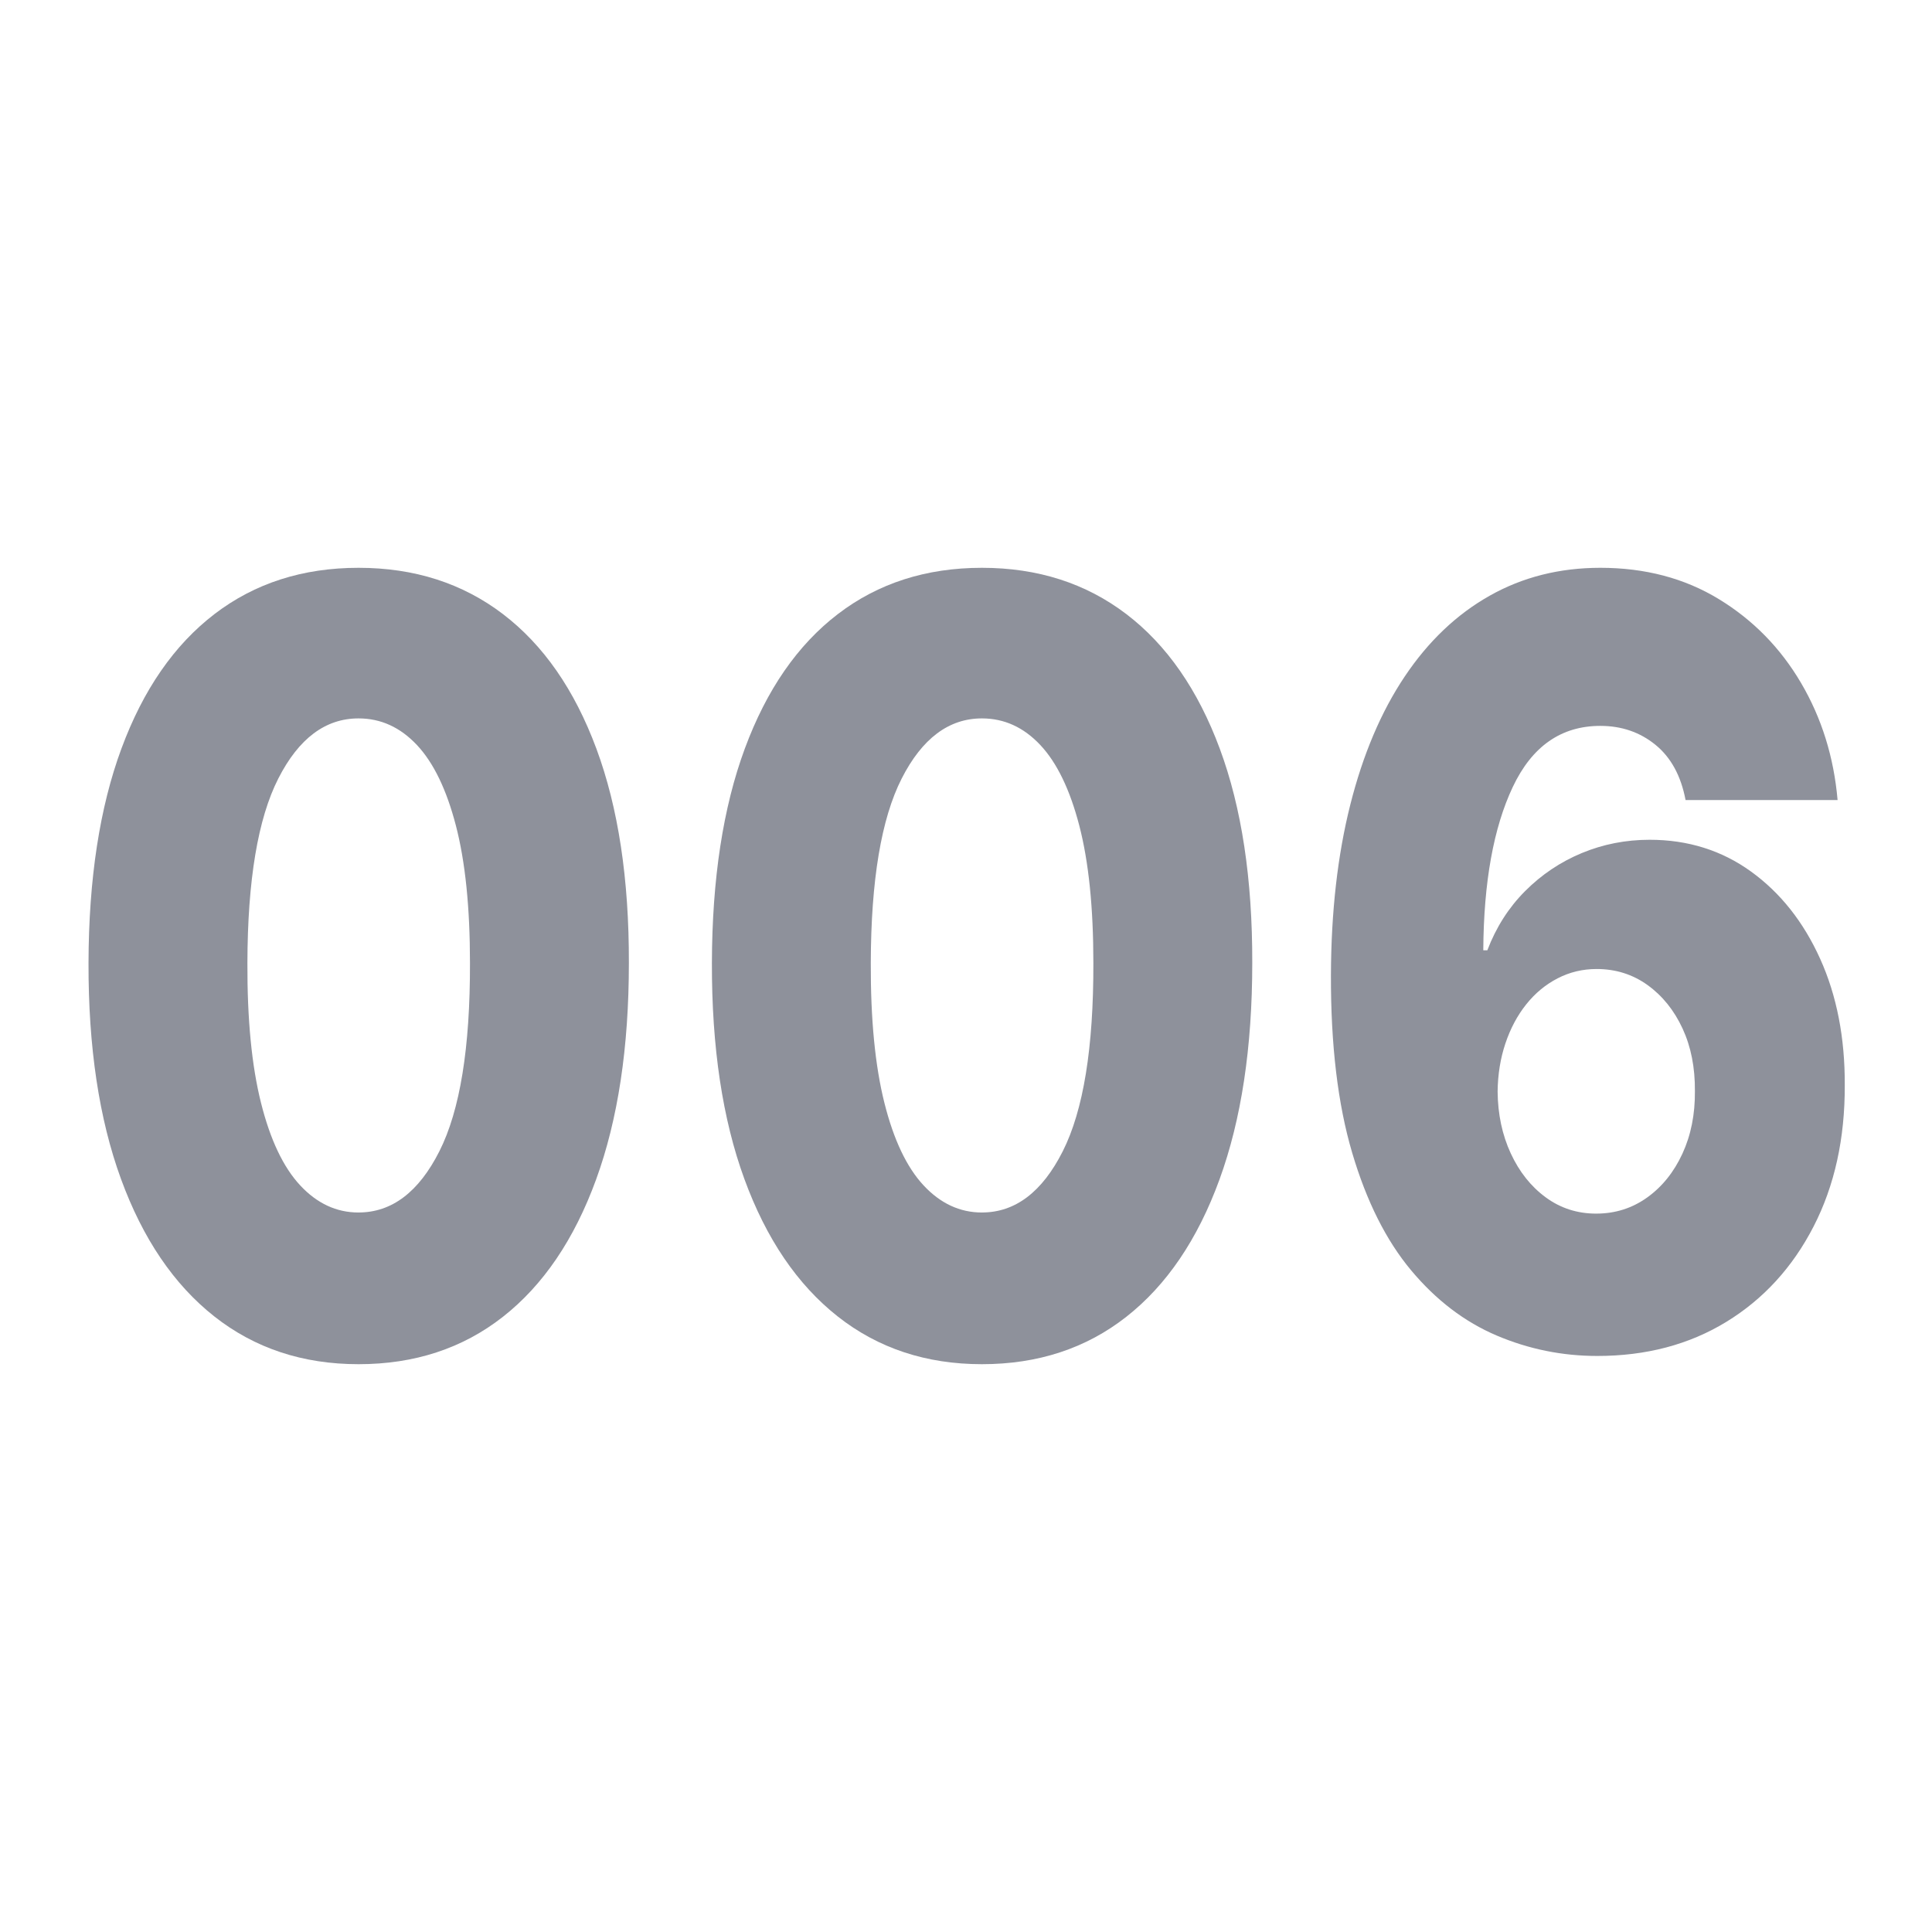
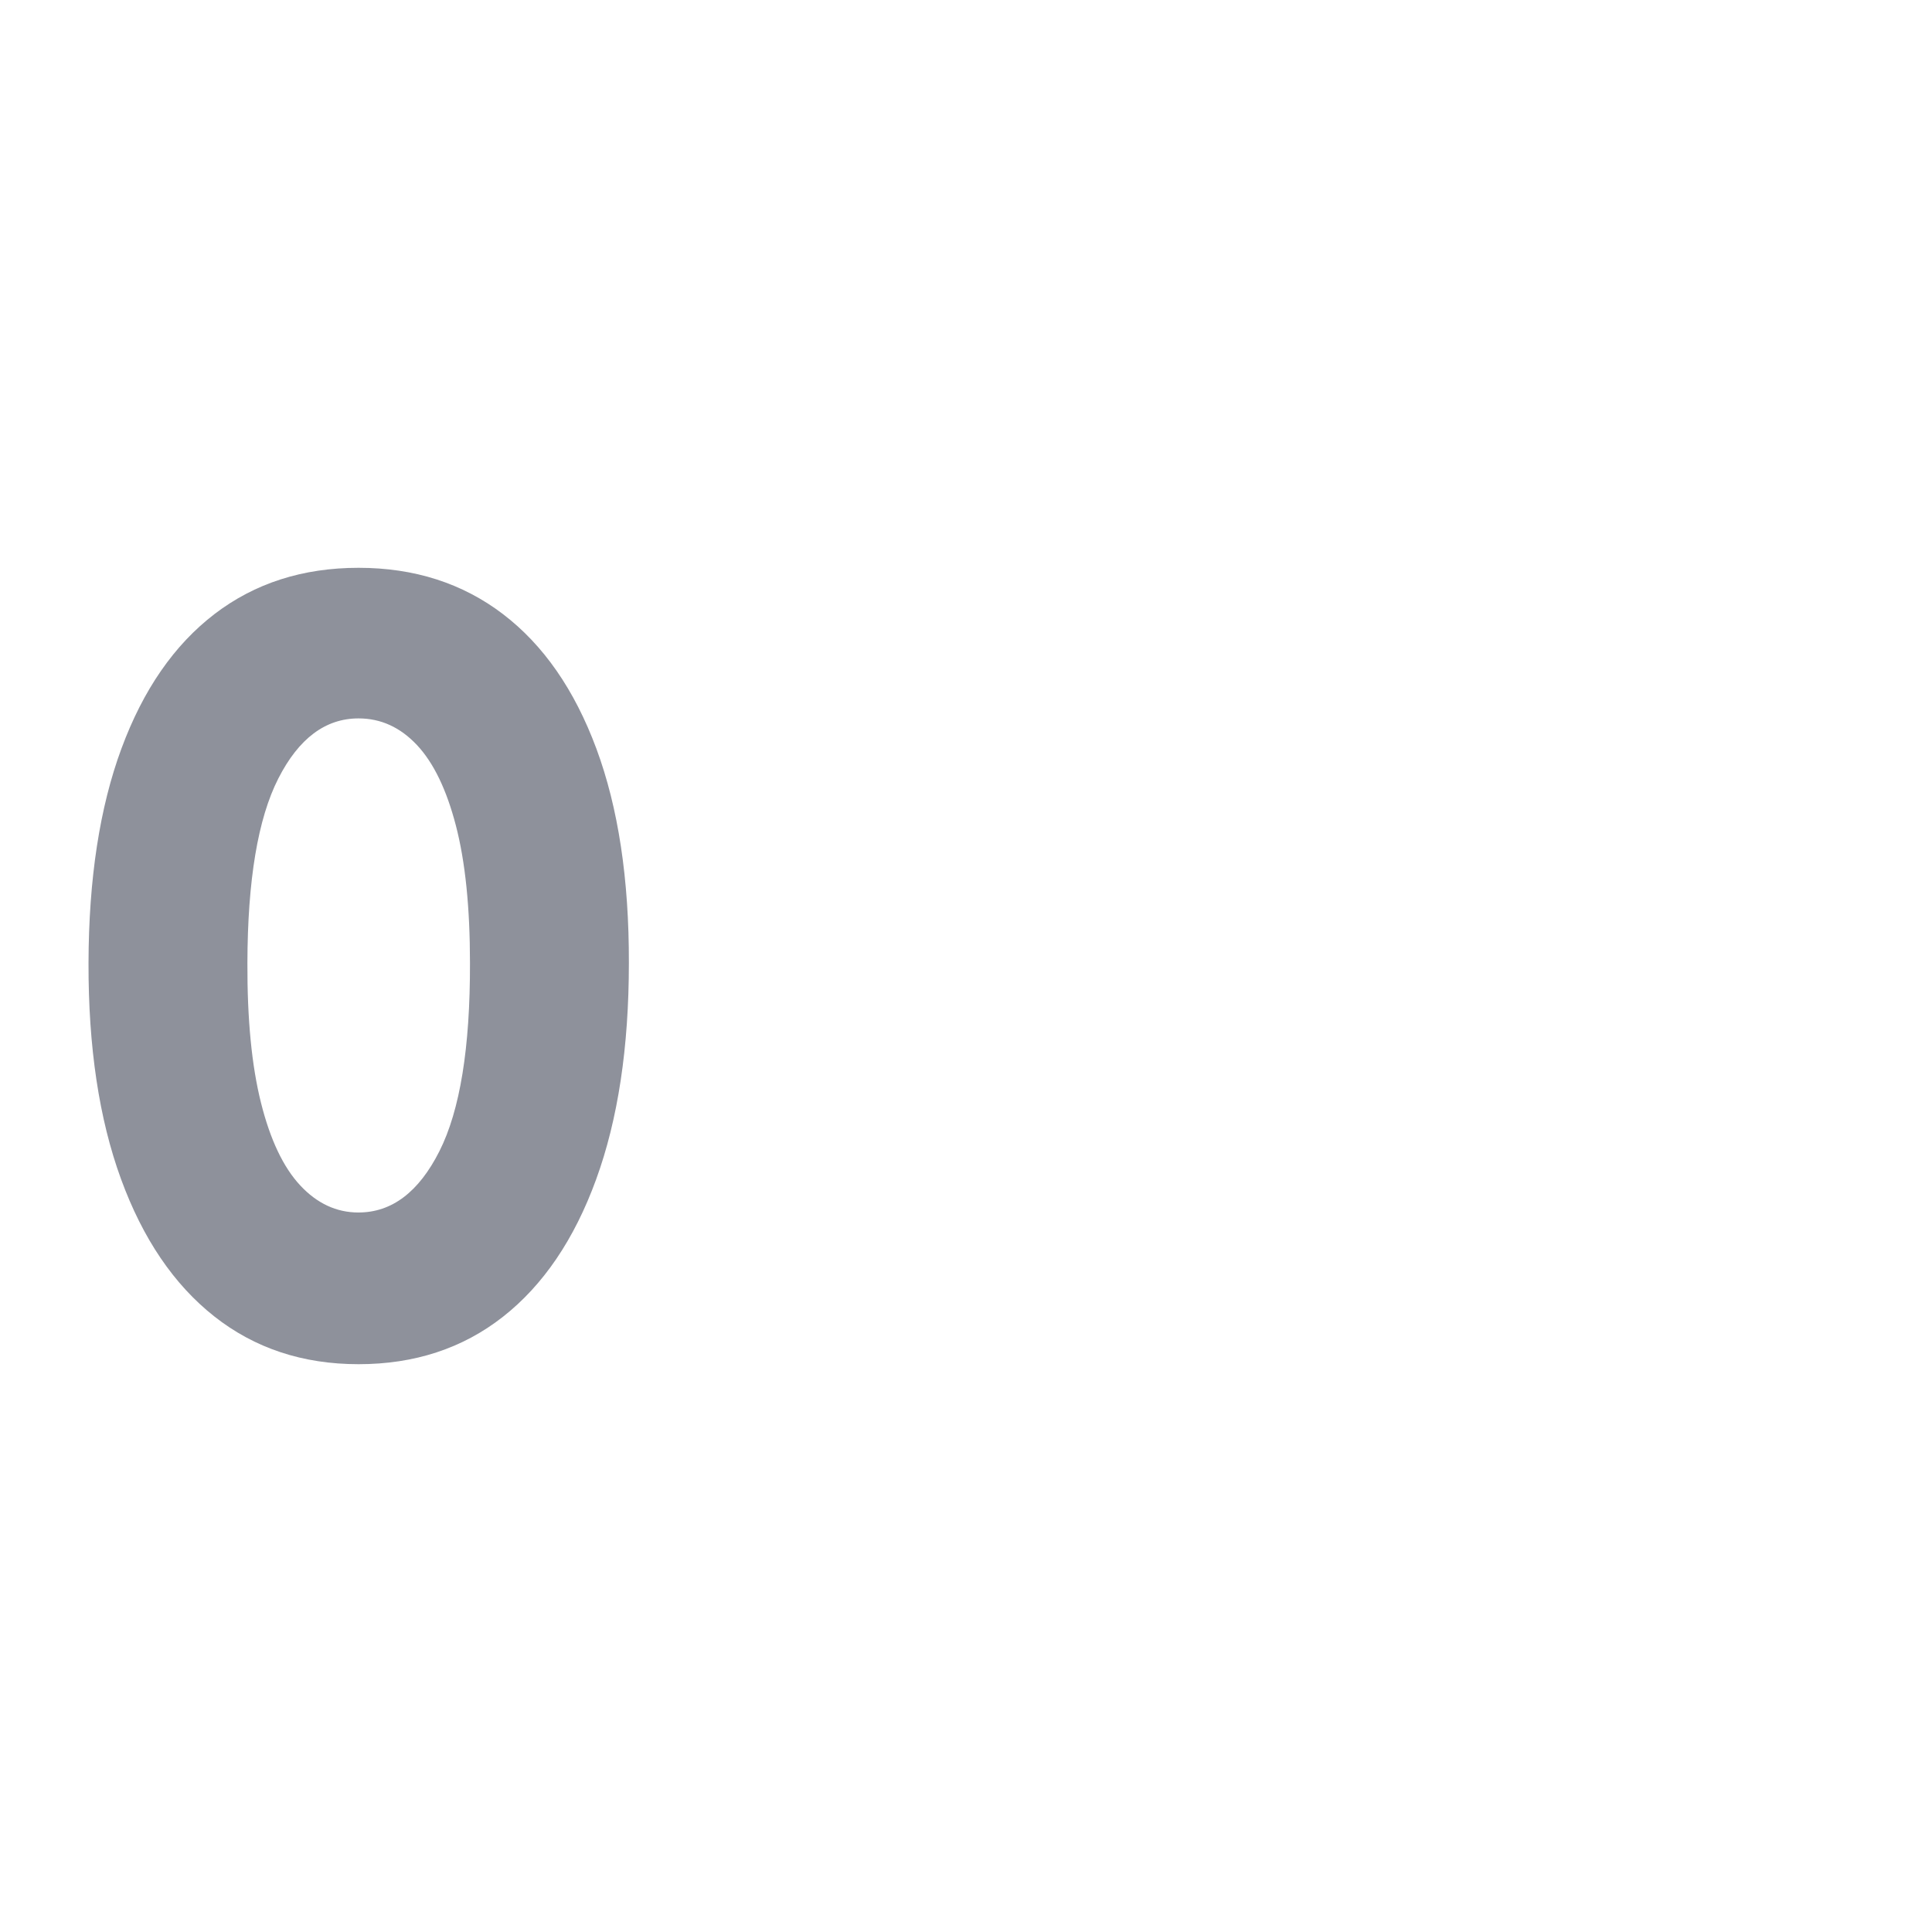
<svg xmlns="http://www.w3.org/2000/svg" viewBox="0 0 200 200" id="a">
  <defs>
    <style>.b{fill:#8e919b;}</style>
  </defs>
  <path d="m37.116,141.221c-5.773,0-10.75-1.648-14.93-4.944-4.18-3.296-7.4-8.04-9.662-14.231-2.263-6.191-3.383-13.644-3.361-22.356.021-8.712,1.158-16.112,3.409-22.201s5.462-10.728,9.631-13.921c4.168-3.192,9.14-4.789,14.913-4.789s10.756,1.597,14.946,4.789c4.189,3.193,7.416,7.84,9.678,13.941,2.263,6.102,3.382,13.495,3.361,22.181,0,8.738-1.131,16.209-3.394,22.414-2.262,6.205-5.478,10.942-9.646,14.212-4.169,3.27-9.151,4.905-14.946,4.905Zm0-15.705c3.446,0,6.237-2.114,8.37-6.34,2.133-4.227,3.188-10.722,3.166-19.486,0-5.739-.484-10.476-1.454-14.212-.969-3.735-2.315-6.521-4.039-8.356-1.724-1.835-3.738-2.753-6.043-2.753-3.426,0-6.194,2.075-8.305,6.224-2.112,4.149-3.179,10.516-3.199,19.098-.022,5.817.446,10.639,1.405,14.464.958,3.826,2.311,6.677,4.056,8.551,1.745,1.875,3.759,2.812,6.043,2.812Z" class="b" />
-   <path d="m101.648,141.221c-5.773,0-10.75-1.648-14.93-4.944-4.18-3.296-7.399-8.04-9.662-14.231-2.262-6.191-3.382-13.644-3.36-22.356.021-8.712,1.157-16.112,3.409-22.201,2.251-6.088,5.461-10.728,9.63-13.921,4.169-3.192,9.14-4.789,14.913-4.789s10.756,1.597,14.946,4.789c4.19,3.193,7.417,7.84,9.679,13.941,2.262,6.102,3.382,13.495,3.36,22.181,0,8.738-1.131,16.209-3.393,22.414s-5.478,10.942-9.646,14.212c-4.168,3.27-9.15,4.905-14.946,4.905Zm0-15.705c3.447,0,6.238-2.114,8.37-6.34,2.133-4.227,3.188-10.722,3.167-19.486,0-5.739-.484-10.476-1.454-14.212-.97-3.735-2.316-6.521-4.04-8.356-1.724-1.835-3.737-2.753-6.043-2.753-3.425,0-6.193,2.075-8.305,6.224-2.111,4.149-3.178,10.516-3.199,19.098-.021,5.817.447,10.639,1.406,14.464.958,3.826,2.311,6.677,4.055,8.551,1.745,1.875,3.76,2.812,6.043,2.812Z" class="b" />
-   <path d="m165.341,140.368c-3.619,0-7.088-.705-10.405-2.114-3.317-1.409-6.27-3.658-8.854-6.747s-4.621-7.148-6.107-12.177c-1.486-5.028-2.219-11.161-2.197-18.4.021-6.54.689-12.415,2.003-17.625,1.314-5.209,3.194-9.637,5.64-13.282,2.444-3.645,5.375-6.431,8.79-8.356,3.414-1.926,7.232-2.889,11.455-2.889,4.632,0,8.72,1.08,12.264,3.238,3.544,2.159,6.383,5.055,8.516,8.687,2.133,3.632,3.393,7.672,3.78,12.118h-15.737c-.474-2.507-1.514-4.414-3.118-5.72-1.605-1.305-3.507-1.958-5.704-1.958-4.05,0-7.071,2.107-9.064,6.321-1.993,4.214-3.011,9.85-3.054,16.908h.42c.905-2.378,2.208-4.421,3.91-6.127,1.702-1.707,3.657-3.018,5.865-3.936,2.208-.917,4.551-1.377,7.029-1.377,3.963,0,7.465,1.099,10.502,3.296,3.038,2.198,5.418,5.203,7.142,9.016,1.724,3.813,2.574,8.176,2.553,13.087.021,5.533-1.056,10.412-3.231,14.639-2.176,4.227-5.187,7.517-9.032,9.869-3.845,2.353-8.3,3.529-13.362,3.529Zm-.097-14.736c1.96,0,3.717-.556,5.268-1.667,1.551-1.111,2.768-2.624,3.651-4.537.883-1.913,1.314-4.072,1.293-6.476.021-2.43-.404-4.588-1.276-6.476-.873-1.887-2.079-3.386-3.619-4.498-1.541-1.111-3.302-1.667-5.284-1.667-1.443,0-2.79.323-4.039.969-1.25.646-2.332,1.545-3.248,2.695s-1.632,2.495-2.148,4.033c-.518,1.539-.787,3.199-.809,4.983.021,2.353.474,4.486,1.357,6.398.883,1.914,2.09,3.432,3.619,4.557s3.274,1.687,5.235,1.687Z" class="b" />
</svg>